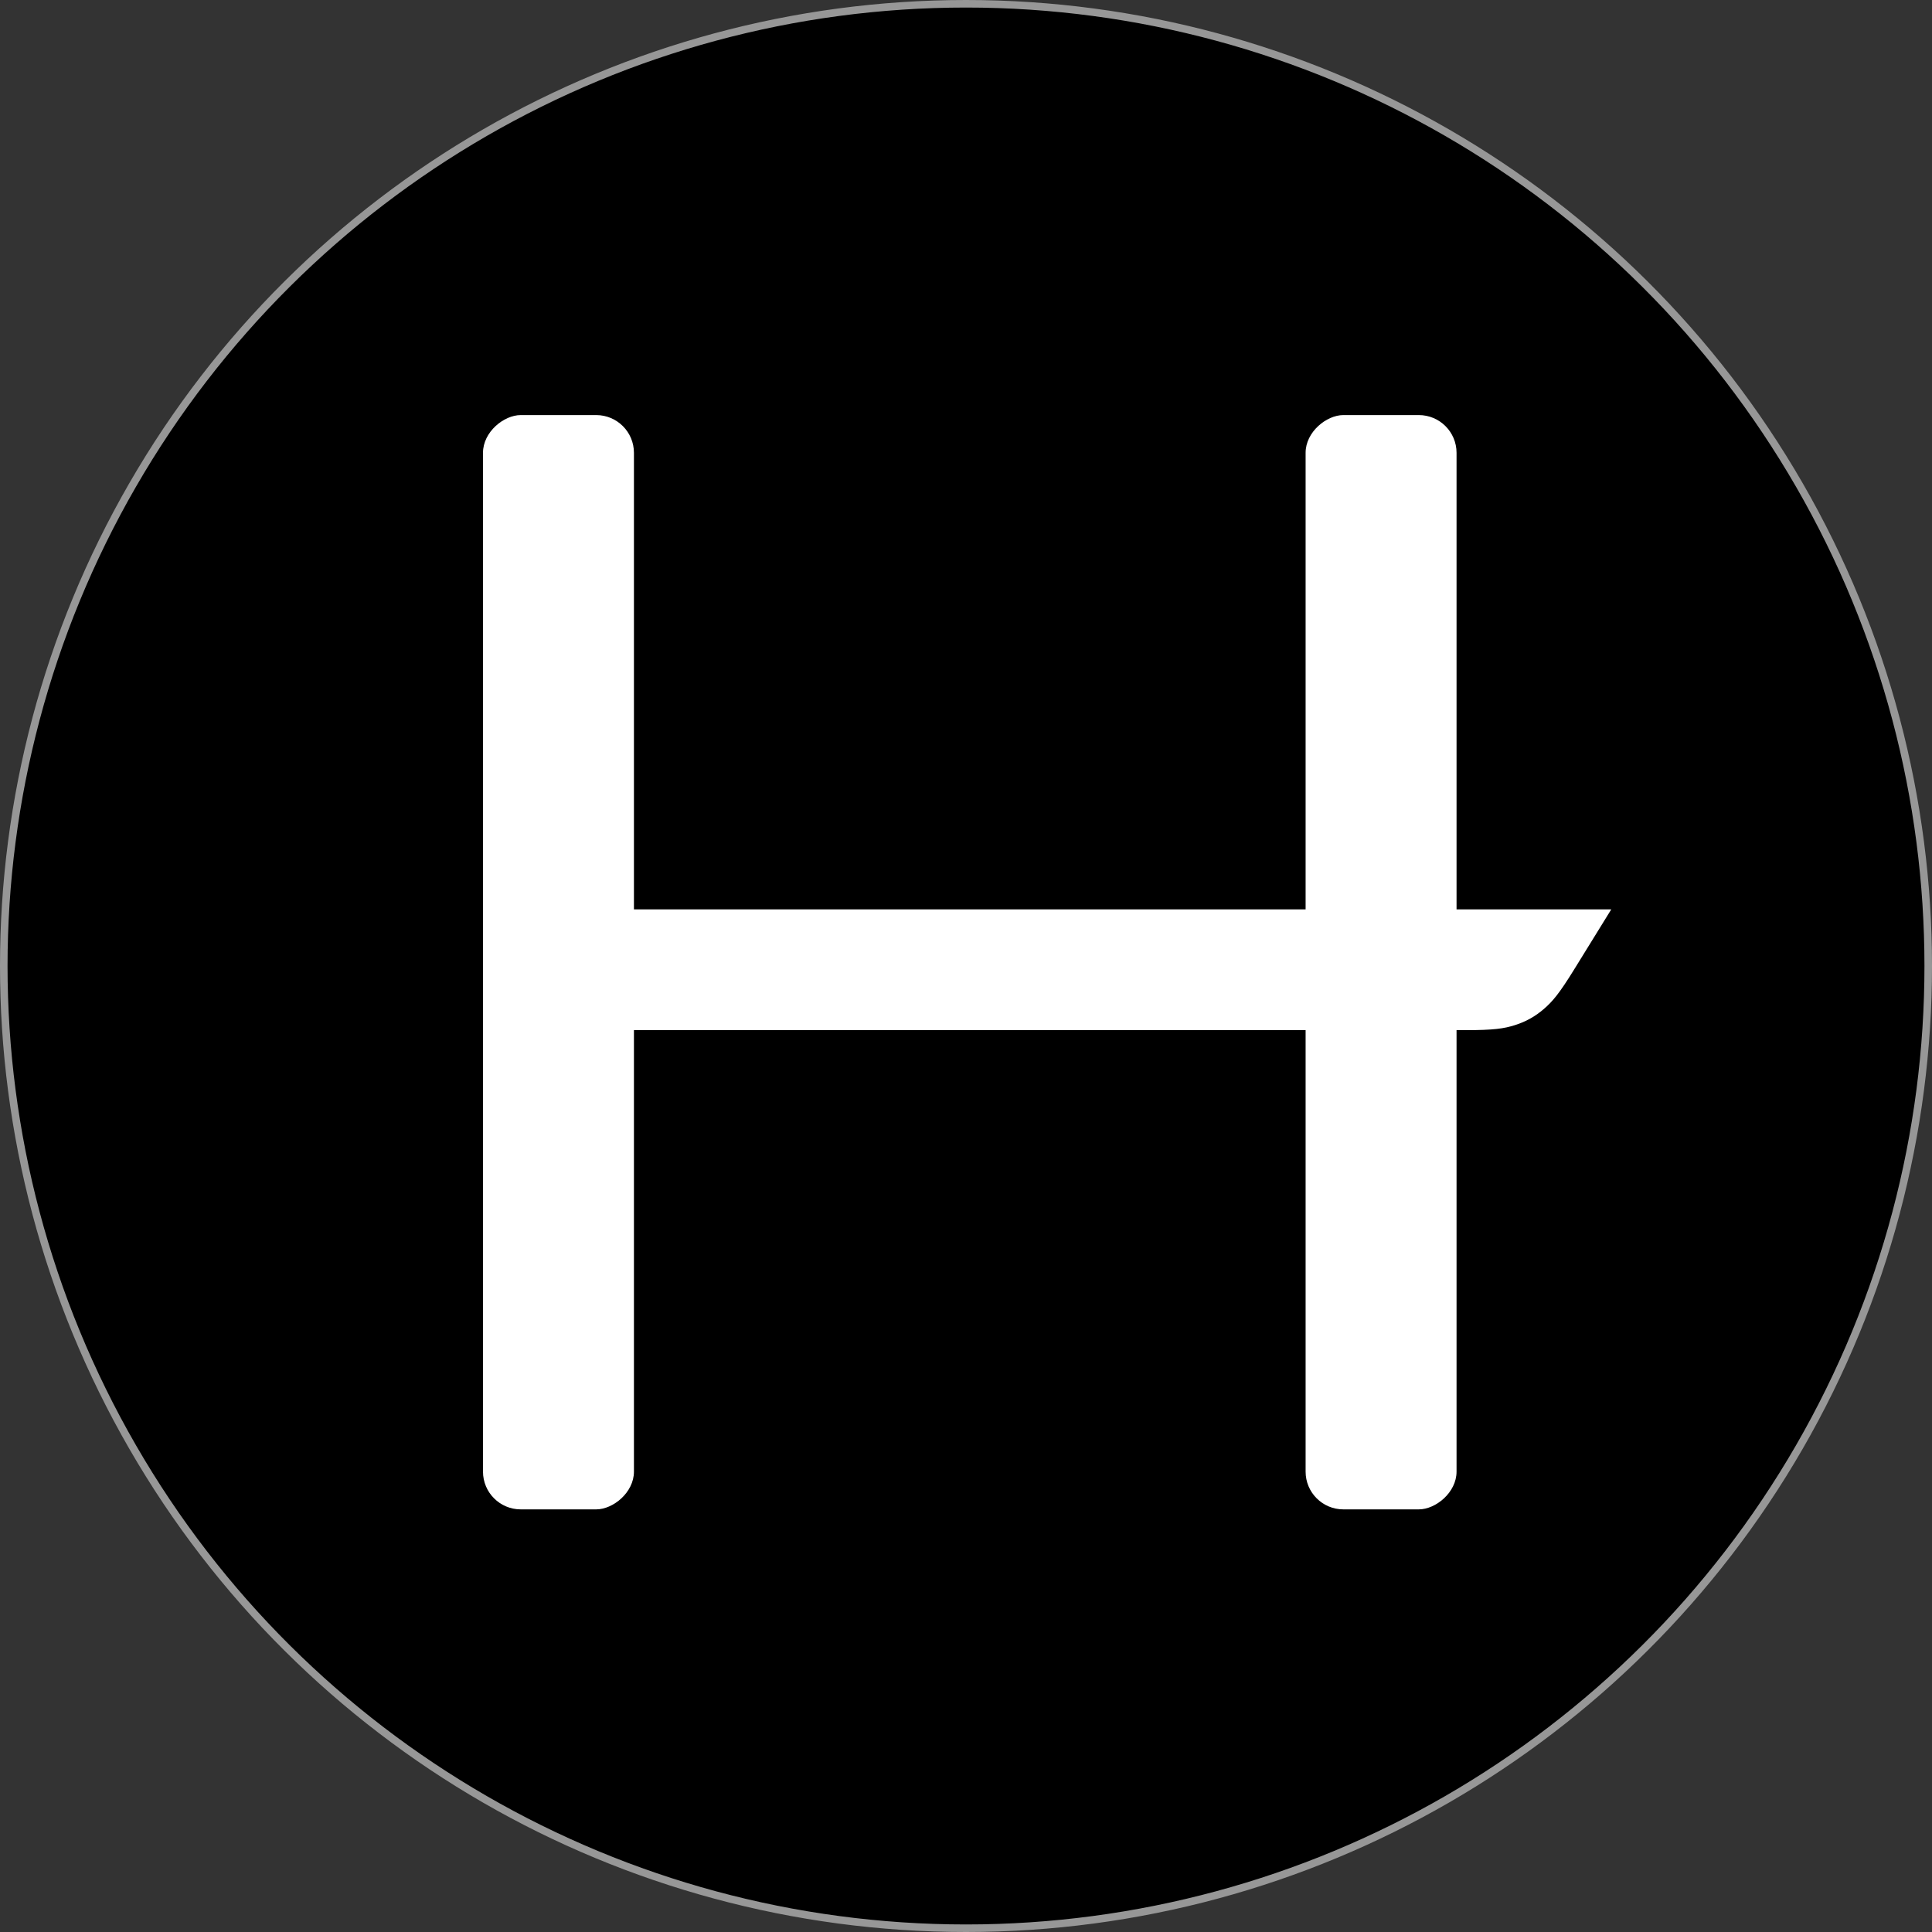
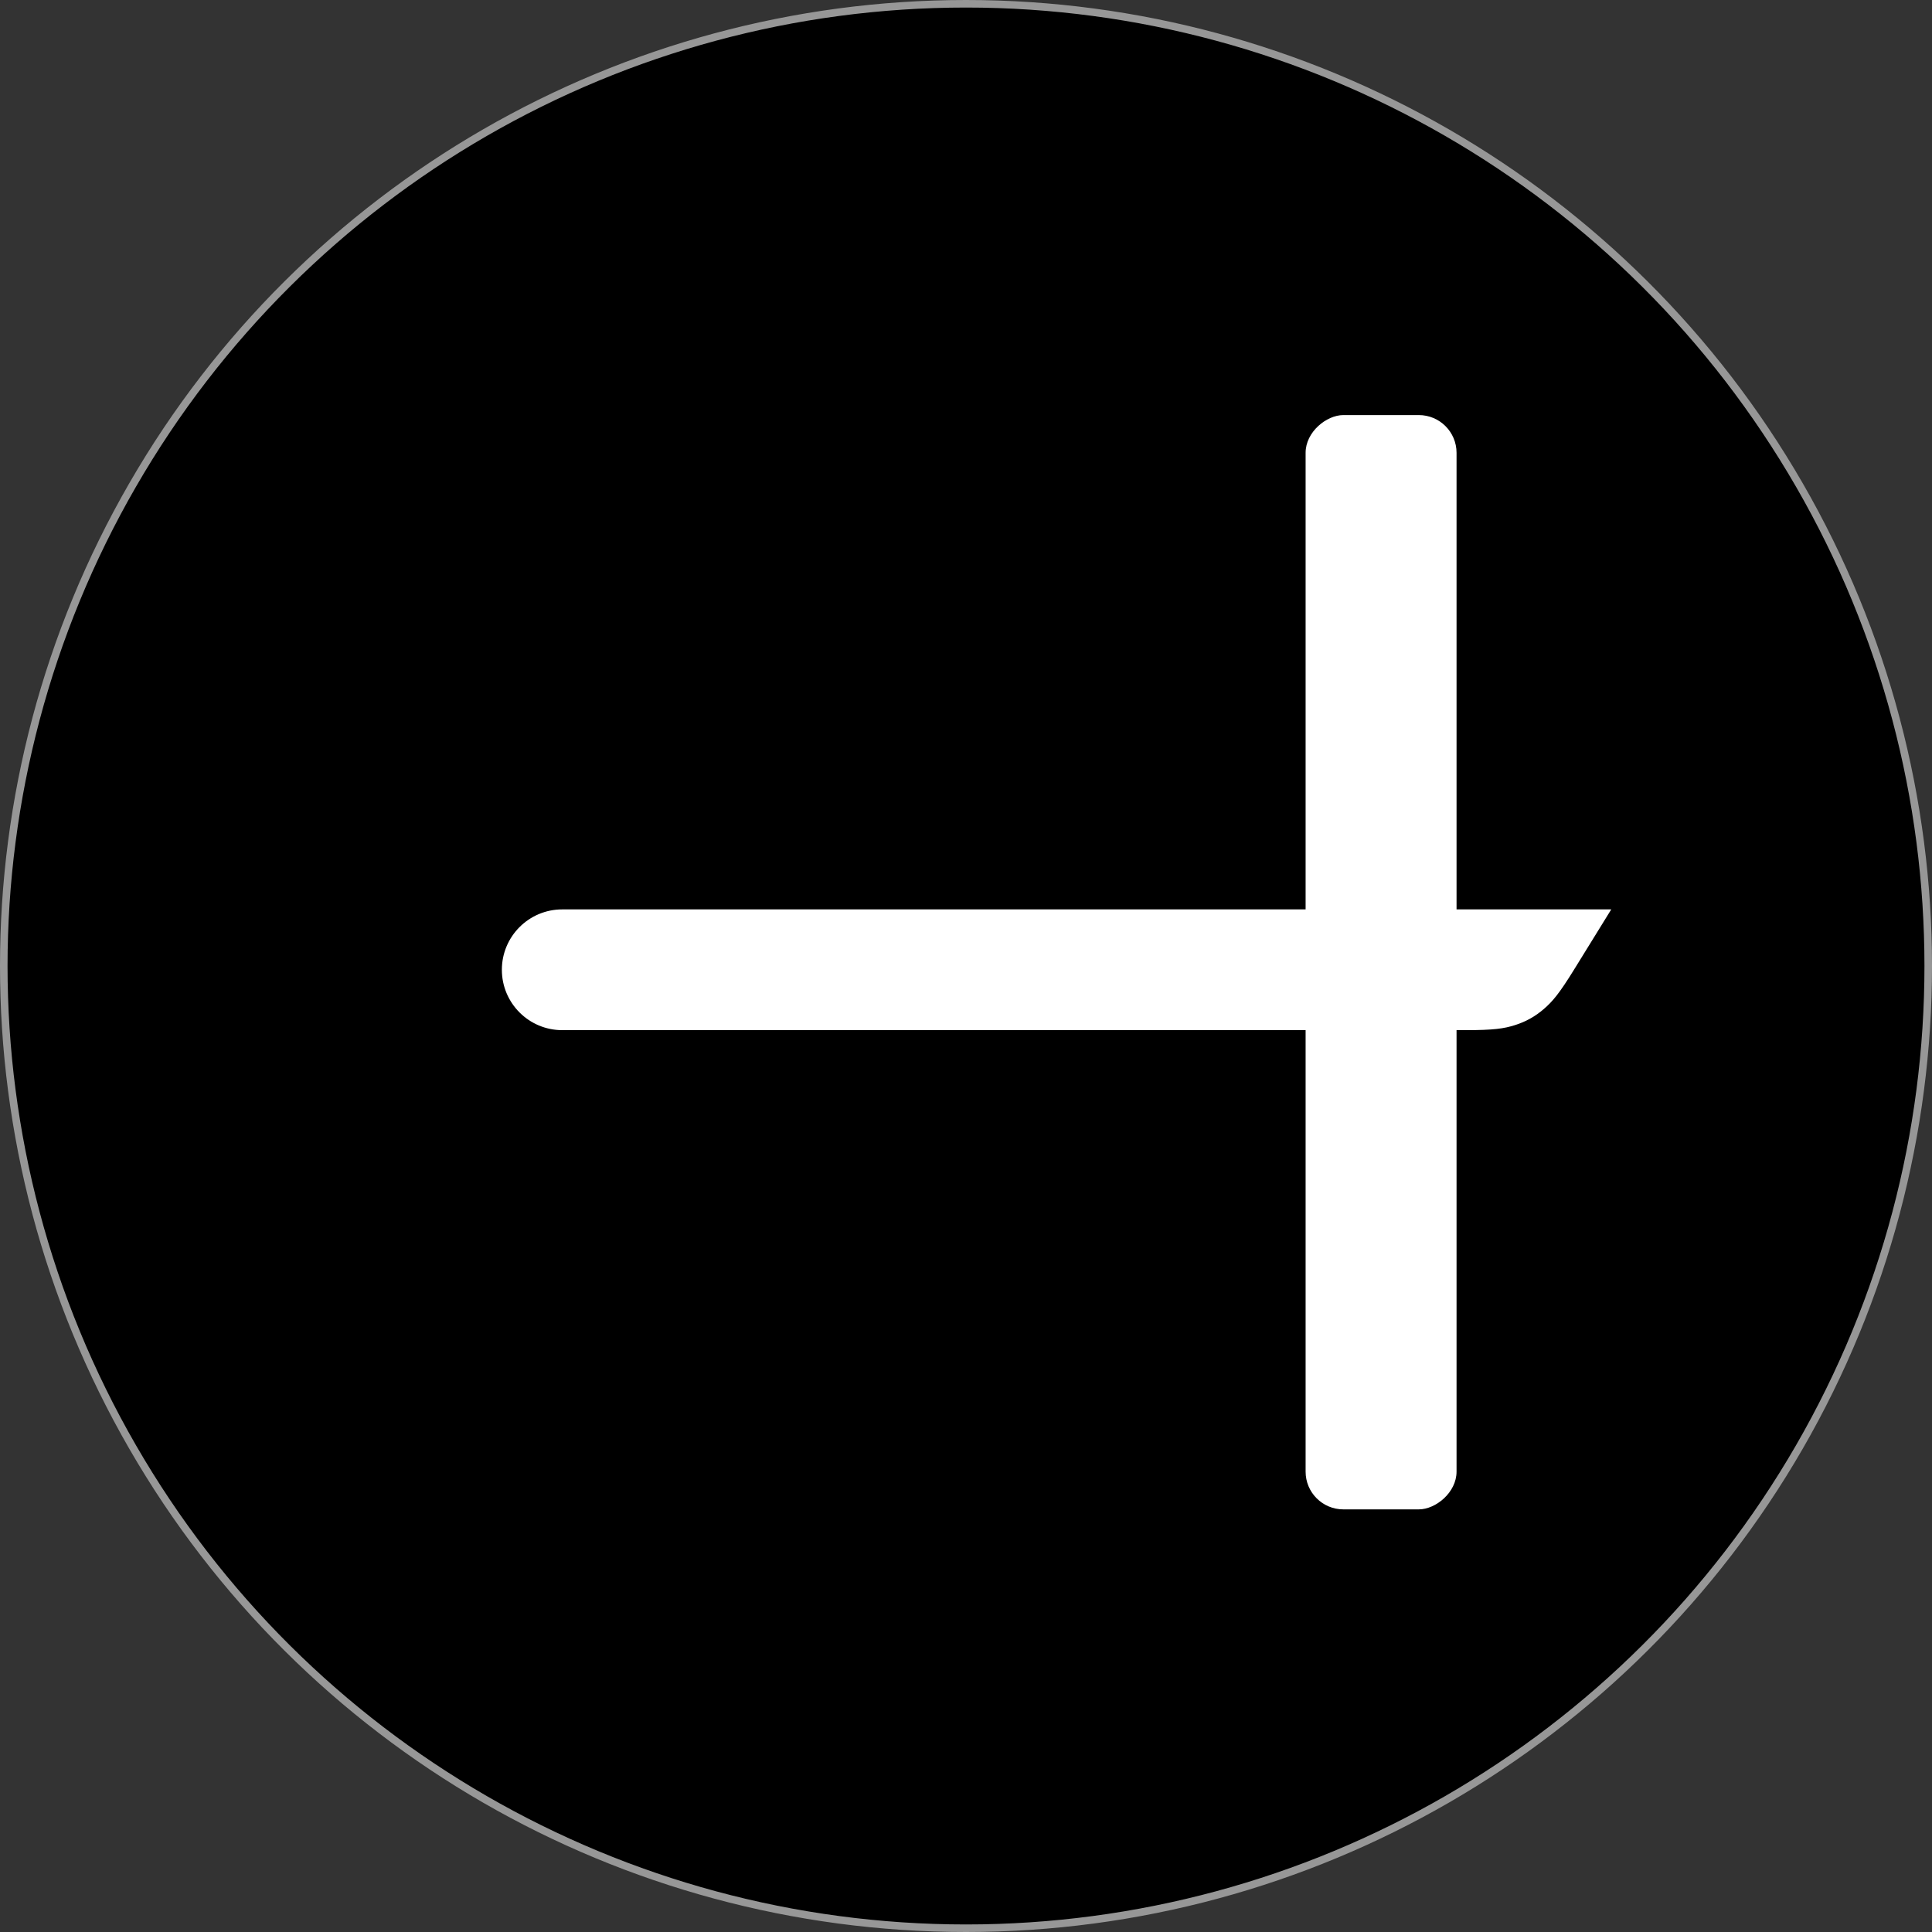
<svg xmlns="http://www.w3.org/2000/svg" width="256px" height="256px" viewBox="0 0 256 256" version="1.1">
  <rect x="0" y="0" width="256" height="256" fill="#333333" stroke="none" />
  <title>Artboard</title>
  <g id="Artboard" stroke="none" stroke-width="1" fill="none" fill-rule="evenodd">
    <circle id="Oval" stroke="#979797" fill="#000000" transform="translate(128, 128) rotate(90) translate(-128, -128) " cx="128" cy="128" r="127.5" />
    <g id="Group" transform="translate(64, 55)" fill="#FFFFFF">
      <rect id="Rectangle" transform="translate(119, 72.5) rotate(90) translate(-119, -72.5) " x="46.5" y="62.5" width="145" height="20" rx="5" />
      <path d="M21.802,65.5 L141.5,65.5 C145.918,65.5 149.5,69.082 149.5,73.5 C149.5,77.918 145.918,81.5 141.5,81.5 L2.5,81.5 L2.5,81.5 L7.435,73.511 C9.399,70.332 10.275,69.305 11.423,68.311 C12.572,67.316 13.832,66.613 15.281,66.159 C16.731,65.705 18.065,65.5 21.802,65.5 Z" id="Rectangle" transform="translate(76, 73.5) rotate(180) translate(-76, -73.5) " />
-       <rect id="Rectangle" transform="translate(10, 72.5) rotate(90) translate(-10, -72.5) " x="-62.5" y="62.5" width="145" height="20" rx="5" />
    </g>
  </g>
</svg>